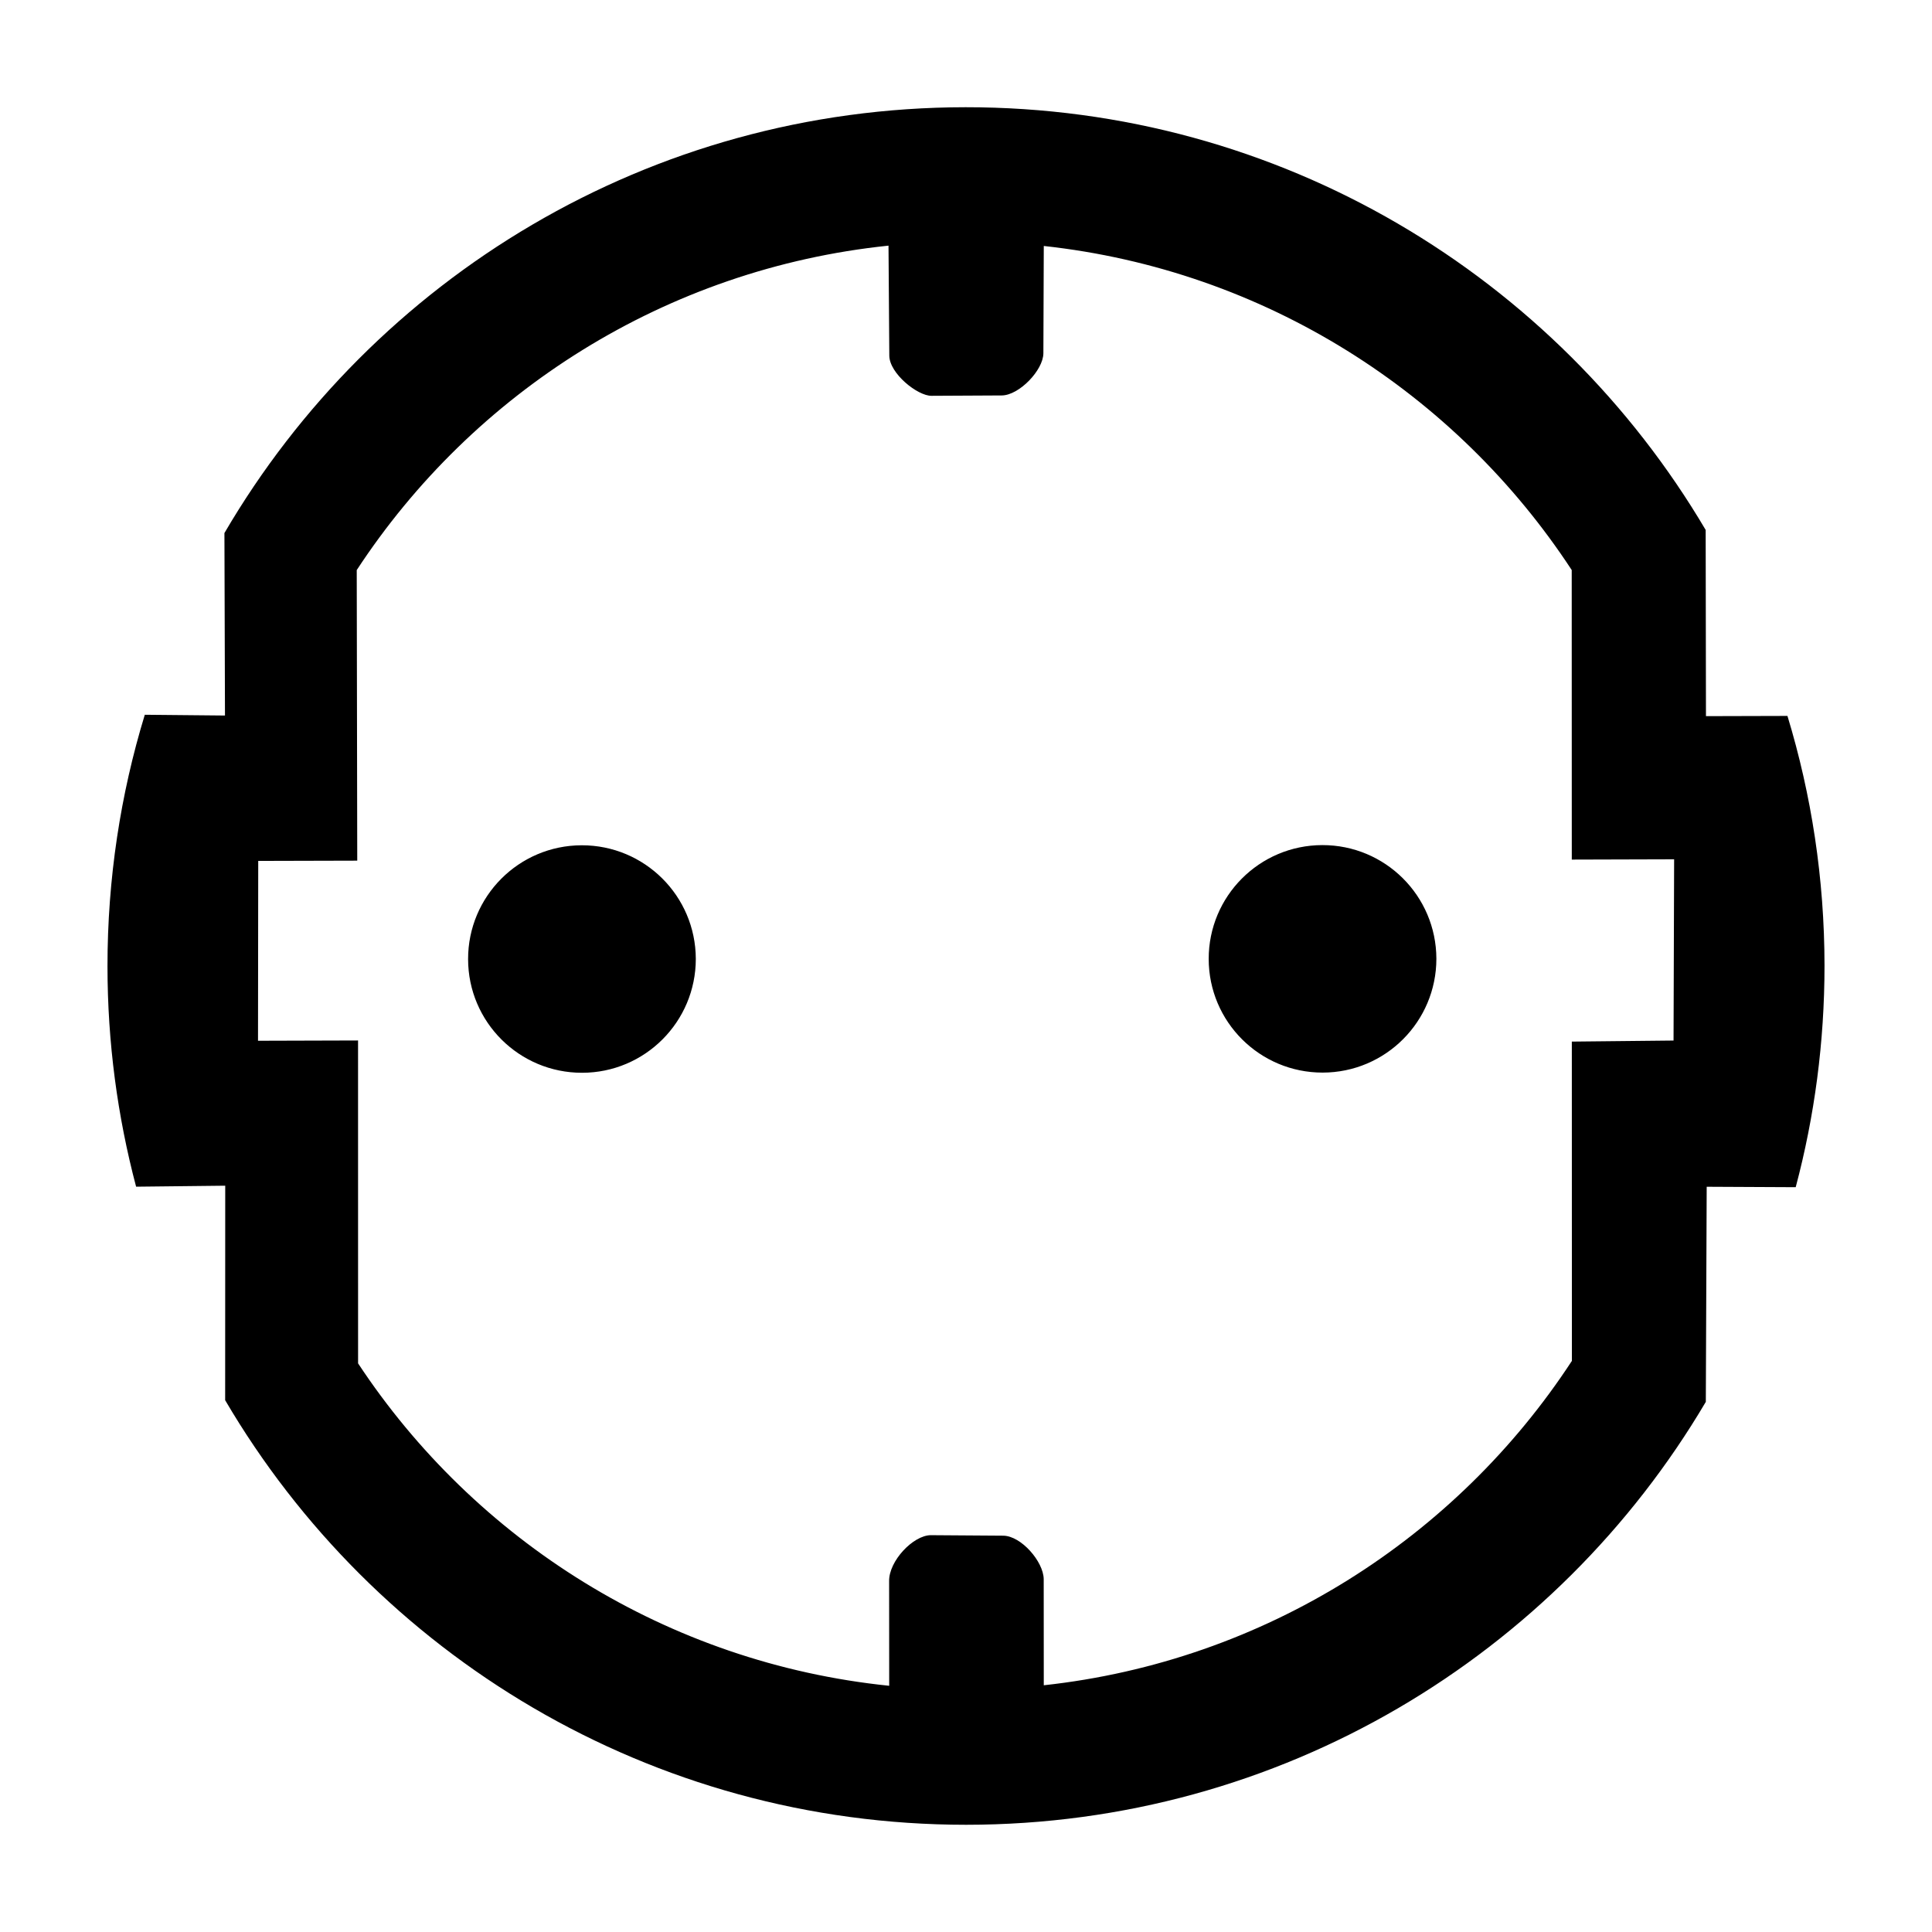
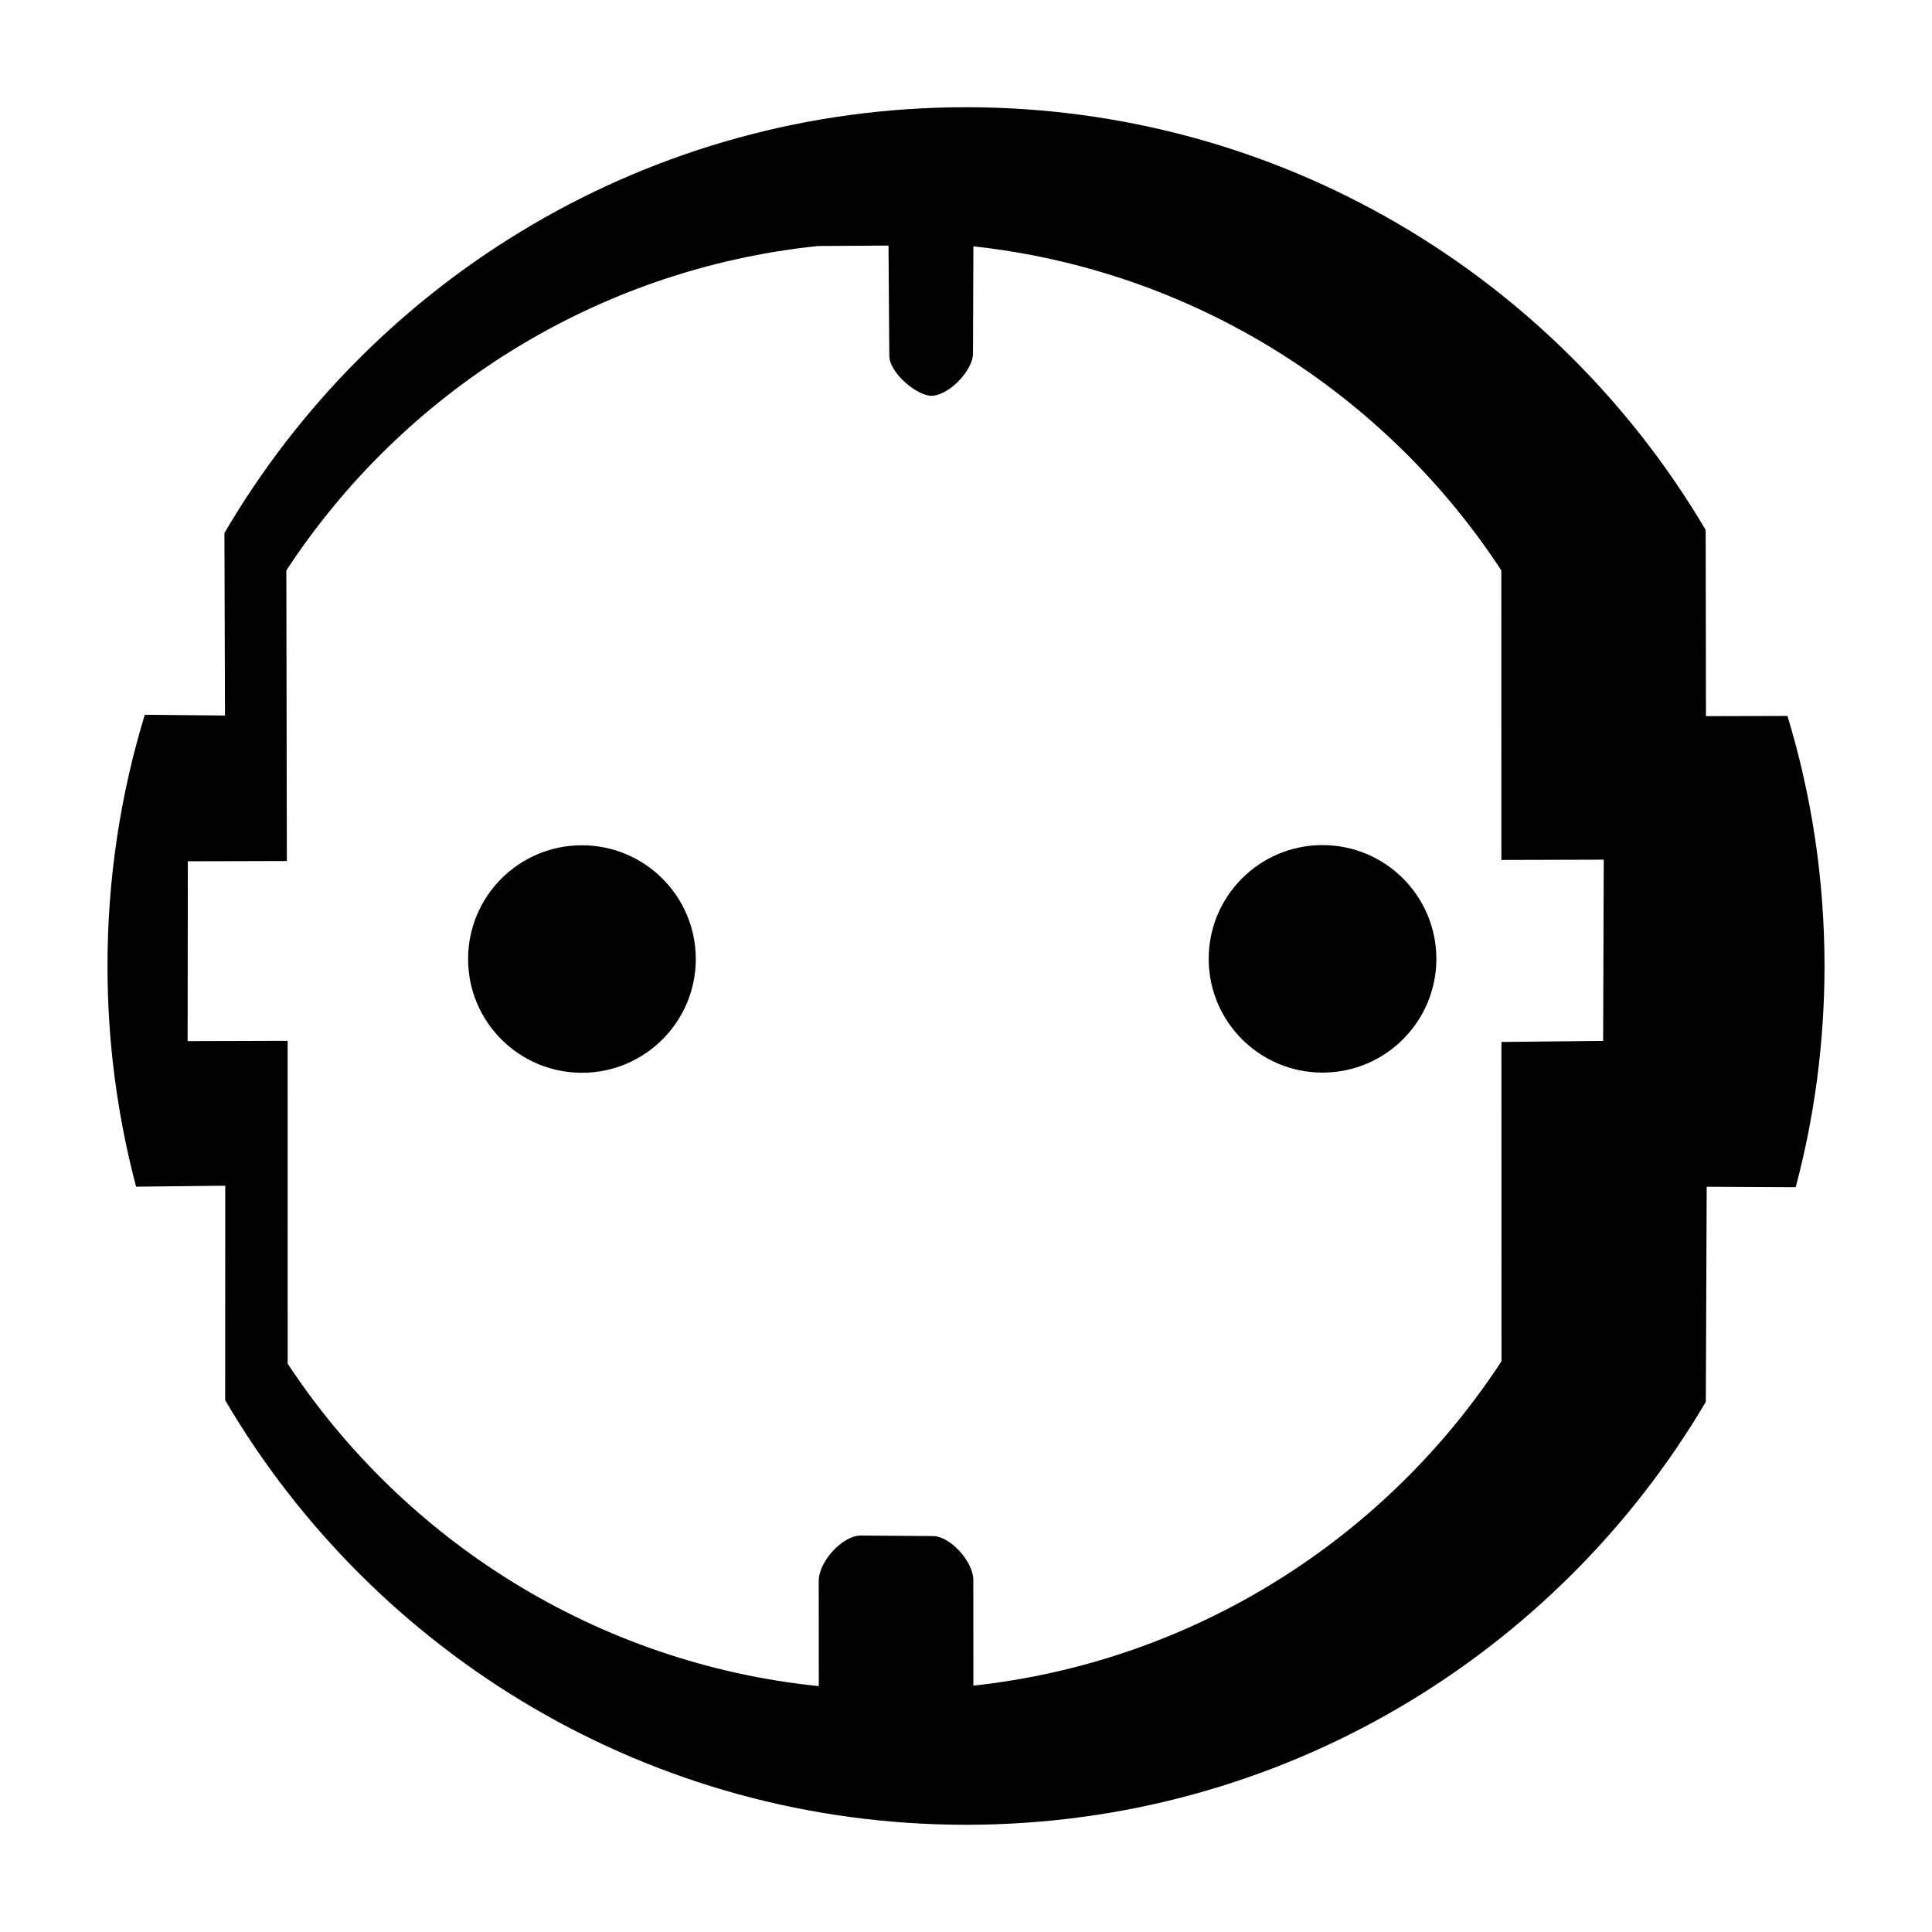
<svg xmlns="http://www.w3.org/2000/svg" xmlns:ns1="http://www.inkscape.org/namespaces/inkscape" xmlns:ns2="http://sodipodi.sourceforge.net/DTD/sodipodi-0.dtd" width="200" height="200" viewBox="0 0 52.917 52.917" version="1.1" id="svg8" ns1:version="0.92.3 (2405546, 2018-03-11)" ns2:docname="schuko.svg">
  <defs id="defs2" />
  <ns2:namedview id="base" pagecolor="#ffffff" bordercolor="#666666" borderopacity="1.0" ns1:pageopacity="0.0" ns1:pageshadow="2" ns1:zoom="2" ns1:cx="10.36923" ns1:cy="150.9976" ns1:document-units="mm" ns1:current-layer="layer1" showgrid="false" ns1:window-width="1879" ns1:window-height="1025" ns1:window-x="41" ns1:window-y="27" ns1:window-maximized="1" units="px" />
  <g ns1:label="1. réteg" ns1:groupmode="layer" id="layer1" style="display:inline" transform="translate(0,-244.083)">
-     <path style="opacity:1;vector-effect:none;fill:#000000;fill-opacity:1;stroke:none;stroke-width:0.011;stroke-linecap:butt;stroke-linejoin:round;stroke-miterlimit:4;stroke-dasharray:none;stroke-dashoffset:0;stroke-opacity:1" d="m 26.442,247.02 c -8.657,0.006 -16.219,4.691 -20.295,11.663 l 0.015,4.998 -2.196,-0.021 c -0.666,2.18 -1.023,4.494 -1.022,6.892 9.03e-4,2.086 0.274,4.109 0.784,6.034 l 2.441,-0.027 -0.002,5.875 c 4.085,6.96 11.646,11.631 20.297,11.629 8.627,-0.002 16.168,-4.651 20.258,-11.584 l 0.024,-5.891 2.438,0.012 c 0.515,-1.936 0.789,-3.971 0.789,-6.07 -0.002,-2.379 -0.357,-4.675 -1.015,-6.838 l -2.232,0.006 -0.008,-5.1 C 42.624,251.661 35.074,247.014 26.442,247.02 Z m -2.106,3.789 0.022,3.017 c 0.005,0.487 0.774,1.101 1.155,1.098 l 1.928,-0.01 c 0.475,-0.006 1.132,-0.691 1.137,-1.153 l 0.011,-2.941 c 6.051,0.659 11.288,4.032 14.46,8.876 l 0.002,7.931 2.803,-0.008 -0.016,4.964 -2.786,0.029 0.002,8.745 c -3.17,4.847 -8.408,8.225 -14.465,8.885 l -0.002,-2.911 c -0.008,-0.476 -0.615,-1.18 -1.107,-1.186 l -1.989,-0.014 c -0.482,0.007 -1.146,0.707 -1.138,1.259 l 0.002,2.866 c -6.081,-0.624 -11.35,-3.986 -14.547,-8.831 l -0.001,-8.844 -2.74,0.008 0.006,-4.926 2.712,-0.007 -0.014,-7.959 c 3.189,-4.869 8.466,-8.254 14.564,-8.886 z m 11.881,16.421 c -1.721,0.003 -3.114,1.4 -3.111,3.12 0.002,1.72 1.399,3.112 3.12,3.111 1.721,-0.001 3.116,-1.396 3.116,-3.12 -0.005,-1.724 -1.404,-3.114 -3.125,-3.111 z m -20.285,0.005 c -1.721,0.003 -3.114,1.4 -3.111,3.12 0.002,1.72 1.4,3.112 3.121,3.111 1.721,-10e-4 3.116,-1.396 3.116,-3.12 -0.005,-1.724 -1.404,-3.114 -3.125,-3.111 z" id="path826-3" ns1:connector-curvature="0" />
+     <path style="opacity:1;vector-effect:none;fill:#000000;fill-opacity:1;stroke:none;stroke-width:0.011;stroke-linecap:butt;stroke-linejoin:round;stroke-miterlimit:4;stroke-dasharray:none;stroke-dashoffset:0;stroke-opacity:1" d="m 26.442,247.02 c -8.657,0.006 -16.219,4.691 -20.295,11.663 l 0.015,4.998 -2.196,-0.021 c -0.666,2.18 -1.023,4.494 -1.022,6.892 9.03e-4,2.086 0.274,4.109 0.784,6.034 l 2.441,-0.027 -0.002,5.875 c 4.085,6.96 11.646,11.631 20.297,11.629 8.627,-0.002 16.168,-4.651 20.258,-11.584 l 0.024,-5.891 2.438,0.012 c 0.515,-1.936 0.789,-3.971 0.789,-6.07 -0.002,-2.379 -0.357,-4.675 -1.015,-6.838 l -2.232,0.006 -0.008,-5.1 C 42.624,251.661 35.074,247.014 26.442,247.02 Z m -2.106,3.789 0.022,3.017 c 0.005,0.487 0.774,1.101 1.155,1.098 c 0.475,-0.006 1.132,-0.691 1.137,-1.153 l 0.011,-2.941 c 6.051,0.659 11.288,4.032 14.46,8.876 l 0.002,7.931 2.803,-0.008 -0.016,4.964 -2.786,0.029 0.002,8.745 c -3.17,4.847 -8.408,8.225 -14.465,8.885 l -0.002,-2.911 c -0.008,-0.476 -0.615,-1.18 -1.107,-1.186 l -1.989,-0.014 c -0.482,0.007 -1.146,0.707 -1.138,1.259 l 0.002,2.866 c -6.081,-0.624 -11.35,-3.986 -14.547,-8.831 l -0.001,-8.844 -2.74,0.008 0.006,-4.926 2.712,-0.007 -0.014,-7.959 c 3.189,-4.869 8.466,-8.254 14.564,-8.886 z m 11.881,16.421 c -1.721,0.003 -3.114,1.4 -3.111,3.12 0.002,1.72 1.399,3.112 3.12,3.111 1.721,-0.001 3.116,-1.396 3.116,-3.12 -0.005,-1.724 -1.404,-3.114 -3.125,-3.111 z m -20.285,0.005 c -1.721,0.003 -3.114,1.4 -3.111,3.12 0.002,1.72 1.4,3.112 3.121,3.111 1.721,-10e-4 3.116,-1.396 3.116,-3.12 -0.005,-1.724 -1.404,-3.114 -3.125,-3.111 z" id="path826-3" ns1:connector-curvature="0" />
  </g>
</svg>